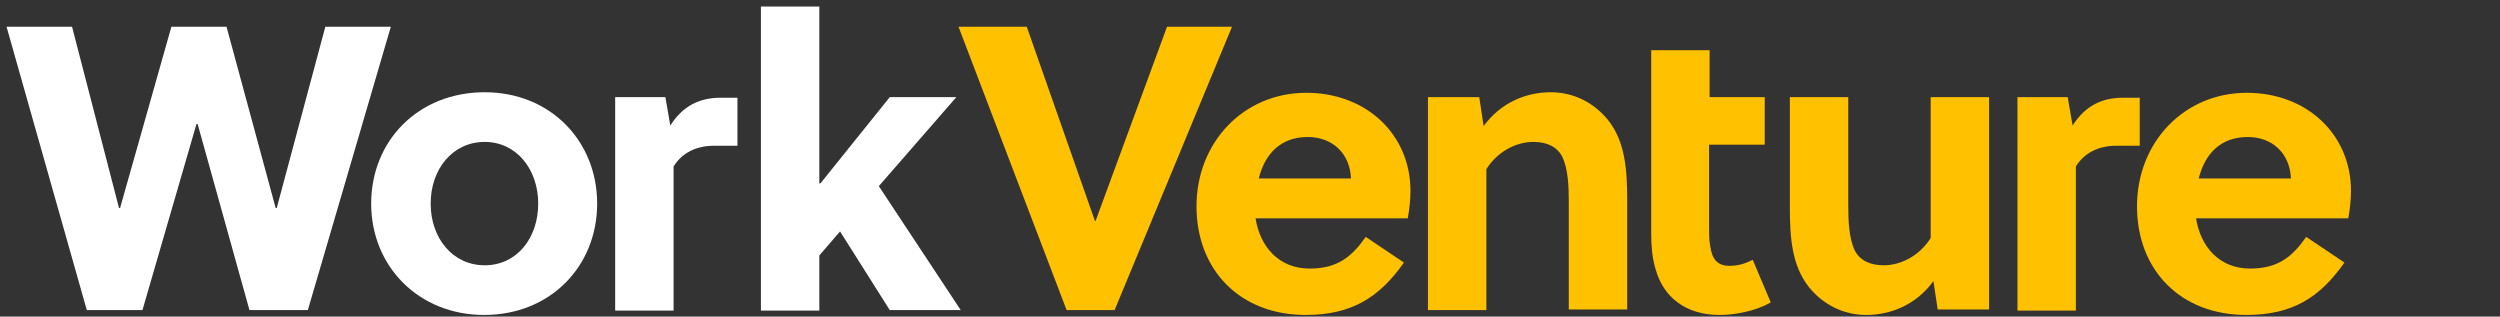
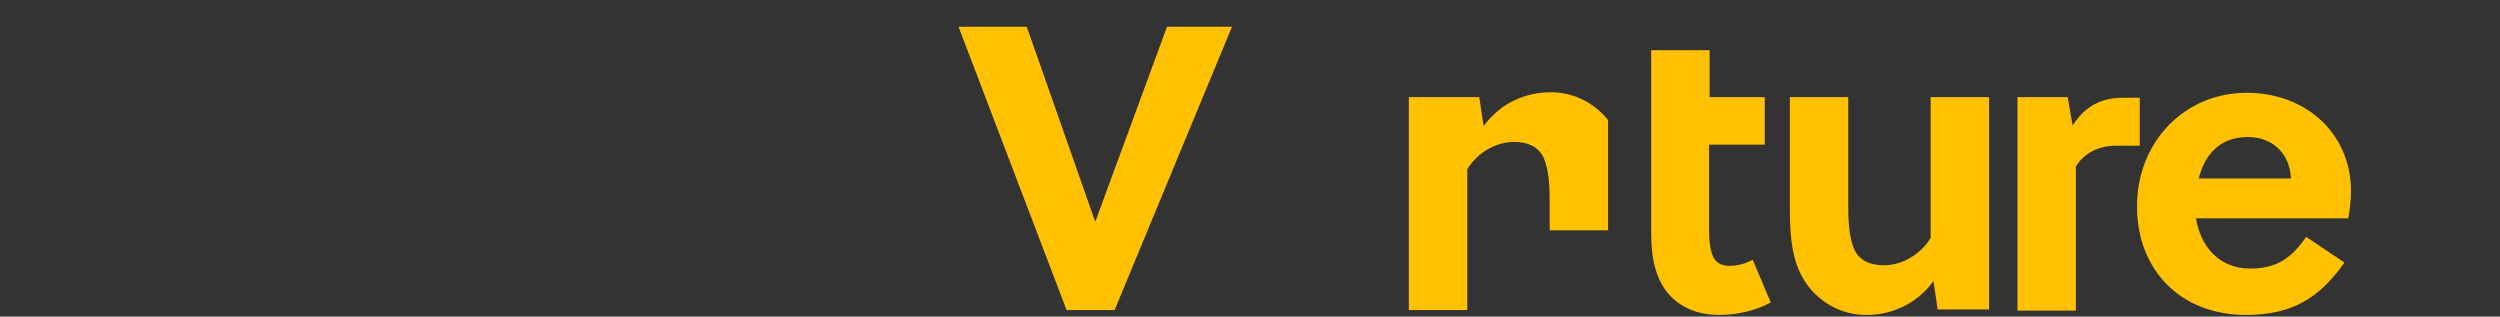
<svg xmlns="http://www.w3.org/2000/svg" version="1.1" x="0px" y="0px" viewBox="0 0 458 58" style="enable-background:new 0 0 458 58;" xml:space="preserve">
  <rect x="0" y="0" width="458" height="58" fill="#333333" stroke="none" />
  <style type="text/css">
	.st0{clip-path:url(#SVGID_2_);}
	.st1{clip-path:url(#SVGID_6_);}
	.st2{clip-path:url(#SVGID_10_);}
	.st3{clip-path:url(#SVGID_14_);}
	.st4{clip-path:url(#SVGID_18_);}
	.st5{clip-path:url(#SVGID_22_);}
	.st6{clip-path:url(#SVGID_26_);}
	.st7{opacity:0.8;fill:#0E2547;}
	.st8{clip-path:url(#SVGID_30_);}
	.st9{opacity:0.25;}
	.st10{opacity:0.5;}
	.st11{fill:none;}
	.st12{opacity:0.75;fill:url(#SVGID_33_);}
	.st13{opacity:0.1;}
	.st14{clip-path:url(#SVGID_37_);}
	.st15{opacity:5.000000e-02;}
	.st16{opacity:0.2;}
	.st17{fill:#213353;}
	.st18{fill:#FFFFFF;}
	.st19{fill:#FFC100;}
	.st20{fill:#0E2547;}
	.st21{fill:#203B71;}
	.st22{fill:#173872;}
	.st23{clip-path:url(#SVGID_41_);}
	.st24{fill:#0E2A4B;}
	.st25{fill:#FCCC0A;}
	.st26{fill:#01539D;}
	.st27{fill:#FDC110;}
	.st28{fill:#1C59A2;}
	.st29{fill:#F0A744;}
	.st30{fill:#3274BA;}
	.st31{fill:#F9B92D;}
	.st32{fill:#0D4F9F;}
	.st33{fill:#E7A223;}
	.st34{fill:#17408C;}
	.st35{fill:#1B4E9E;}
	.st36{fill:#102940;}
	.st37{fill:#122A59;}
	.st38{fill:#06255A;}
	.st39{fill:#202F50;}
	.st40{clip-path:url(#SVGID_47_);}
	.st41{opacity:0.9;fill:#122B63;}
	.st42{fill:#1A1A1A;}
	.st43{fill:#231F20;}
	.st44{clip-path:url(#SVGID_49_);}
	.st45{clip-path:url(#SVGID_53_);}
	.st46{clip-path:url(#SVGID_57_);}
	.st47{clip-path:url(#SVGID_61_);}
	.st48{clip-path:url(#SVGID_63_);}
	.st49{fill:#184689;}
	.st50{fill:none;stroke:#FFFFFF;stroke-width:1.78;stroke-miterlimit:10;}
	.st51{clip-path:url(#SVGID_67_);}
	.st52{opacity:0.7;fill:#171624;}
	.st53{fill:#EFEFEF;}
	.st54{fill:#FFFFFF;stroke:#E2E2E2;stroke-miterlimit:10;}
	.st55{fill:#A3A3A3;}
	.st56{fill:none;stroke:#FFFFFF;stroke-width:5;stroke-miterlimit:10;}
	.st57{clip-path:url(#SVGID_71_);}
	.st58{clip-path:url(#SVGID_75_);}
	.st59{fill:#112F5B;}
	.st60{clip-path:url(#SVGID_79_);}
	.st61{clip-path:url(#SVGID_81_);}
	.st62{opacity:0.7;}
	.st63{fill:#0F2941;}
	.st64{fill:#E37D25;}
	.st65{fill:#F39C1D;}
	.st66{fill:#FFDA17;}
	.st67{fill:#818385;}
	.st68{fill:#FFCD34;}
	.st69{fill:#CFCFCF;}
	.st70{fill:#8A8E8F;}
	.st71{fill:#DEDEDE;}
	.st72{fill:#979B9C;}
	.st73{fill:#D2D2D2;}
	.st74{fill:none;stroke:#4D4D4D;stroke-width:3;}
	.st75{fill:none;stroke:#C6C6C6;stroke-width:2;}
	.st76{fill:#0F135B;}
	.st77{fill:#FFB443;}
	.st78{fill:#707070;}
	.st79{fill:#4D4D4D;}
	.st80{fill:#5E5E5E;}
	.st81{fill:#828282;}
	.st82{fill:#949494;}
	.st83{fill:#A6A6A6;}
	.st84{fill:#DBDBDB;}
	.st85{fill:#C9C9C9;}
	.st86{fill:#B8B8B8;}
	.st87{fill:#EDEDED;}
	.st88{fill:#545454;}
	.st89{fill:#5B5B5B;}
	.st90{fill:#626262;}
	.st91{fill:#696969;}
	.st92{fill:#515151;}
	.st93{fill:#555555;}
	.st94{fill:#5A5A5A;}
	.st95{fill:#636363;}
	.st96{fill:#676767;}
	.st97{fill:#6C6C6C;}
	.st98{fill:#757575;}
	.st99{fill:#797979;}
	.st100{fill:#7E7E7E;}
	.st101{fill:#878787;}
	.st102{fill:#8B8B8B;}
	.st103{fill:#8F8F8F;}
	.st104{fill:#989898;}
	.st105{fill:#9D9D9D;}
	.st106{fill:#A1A1A1;}
	.st107{fill:#AAAAAA;}
	.st108{fill:#AFAFAF;}
	.st109{fill:#B3B3B3;}
	.st110{fill:#BCBCBC;}
	.st111{fill:#C1C1C1;}
	.st112{fill:#C5C5C5;}
	.st113{fill:#CECECE;}
	.st114{fill:#D7D7D7;}
	.st115{fill:#E0E0E0;}
	.st116{fill:#E4E4E4;}
	.st117{fill:#E9E9E9;}
	.st118{fill:#F2F2F2;}
	.st119{fill:#F6F6F6;}
	.st120{fill:#FBFBFB;}
	.st121{fill:#6F6F6F;}
	.st122{fill:#6E6E6E;}
	.st123{fill:#6D6D6D;}
	.st124{fill:#6B6B6B;}
	.st125{fill:#6A6A6A;}
	.st126{fill:#686868;}
	.st127{fill:#656565;}
	.st128{fill:#646464;}
	.st129{fill:#616161;}
	.st130{fill:#606060;}
	.st131{fill:#5D5D5D;}
	.st132{fill:#5C5C5C;}
	.st133{fill:#585858;}
	.st134{fill:#575757;}
	.st135{fill:#565656;}
	.st136{fill:#525252;}
	.st137{fill:#505050;}
	.st138{fill:#4F4F4F;}
	.st139{fill:#4E4E4E;}
	.st140{fill:#595959;}
	.st141{fill:#5F5F5F;}
	.st142{fill:#666666;}
	.st143{fill:none;stroke:#4D4D4D;stroke-width:0.235;stroke-miterlimit:3.864;}
	.st144{fill:none;stroke:#FFFFFF;stroke-width:0.353;stroke-linecap:round;stroke-linejoin:round;stroke-miterlimit:3.864;}
	.st145{fill:#D13239;}
	.st146{fill:#FFFFFF;stroke:#F9C441;stroke-width:2.803;stroke-miterlimit:10;}
	.st147{fill:#F9C441;}
	.st148{fill:#BDBDBD;}
	.st149{clip-path:url(#SVGID_87_);}
	.st150{fill:#414142;}
	.st151{clip-path:url(#SVGID_91_);}
	.st152{clip-path:url(#SVGID_93_);}
	.st153{clip-path:url(#SVGID_95_);}
	.st154{opacity:0.95;}
	.st155{clip-path:url(#SVGID_99_);}
	.st156{fill:#FCE41F;}
	.st157{clip-path:url(#SVGID_101_);}
	.st158{opacity:0.75;fill:url(#SVGID_102_);}
	.st159{opacity:0.75;fill:url(#SVGID_103_);}
	.st160{opacity:0.85;fill:url(#SVGID_104_);}
	.st161{opacity:0.95;fill:url(#SVGID_105_);}
	.st162{clip-path:url(#SVGID_107_);}
	.st163{clip-path:url(#SVGID_111_);}
	.st164{opacity:0.5;fill:#1834AA;}
	.st165{clip-path:url(#SVGID_115_);}
	.st166{fill:#FEFFFF;}
	.st167{fill:#EDEDEC;}
	.st168{fill:#FFFEFF;}
	.st169{fill:#1C73CA;}
</style>
  <g id="Layer_2">
</g>
  <g id="Layer_1">
    <g>
      <g>
-         <path class="st18" style="fill:#FFFFFF;" d="M50.5,38.1h0.2l8.9-33.2h12L56.4,56.8H45.7l-9.5-34.1H36l-9.9,34.1H15.9L1.2,4.9h12l8.6,33.2H22l9.4-33.2     h10.1L50.5,38.1z" />
-         <path class="st18" style="fill:#FFFFFF;" d="M109.4,37.3c0,11.5-8.6,20.4-20.7,20.4C76.7,57.7,68,48.8,68,37.3c0-11.5,8.6-20.4,20.8-20.4     C100.8,16.9,109.4,25.8,109.4,37.3z M88.8,26c-5.9,0-9.9,5-9.9,11.3s4,11.3,9.9,11.3c5.9,0,9.8-5,9.8-11.3S94.6,26,88.8,26z" />
-         <path class="st18" style="fill:#FFFFFF;" d="M163,56.8l-9.1-14.4l-3.8,4.4v10.1h-10.7V1.2h10.7v32.4h0.2L163,17.8h12.2L161,34.1l15,22.7H163z" />
-         <path class="st18" style="fill:#FFFFFF;" d="M122.8,23c2.3-3.6,5.3-5.1,9.3-5.1c2,0,1.5,0,3,0l0,8.8c-1.7,0-2.8,0-4.3,0c-3.1,0-5.8,1.2-7.4,3.8v26.4     h-10.7V17.8h9.2L122.8,23z" />
-       </g>
+         </g>
      <g>
        <path class="st19" style="fill:#FFC100;" d="M204.2,56.8h-8.8L175.6,4.9h12.5l12.5,35.6h0.1l13.1-35.6h11.9L204.2,56.8z" />
-         <path class="st19" style="fill:#FFC100;" d="M230,39.9c0.8,5.3,4.3,9.3,9.9,9.3c5.1,0,7.7-2.1,10.3-5.8l7,4.7c-4.5,6.4-9.6,9.6-18,9.6     c-12,0-20-8.2-20-19.9c0-11.8,8.7-20.8,20.1-20.8c11,0,19.1,7.6,19.1,18c0,1.6-0.2,3.4-0.5,5H230z M247.5,32.7     c-0.2-4.7-3.5-7.6-7.9-7.6c-5.1,0-7.9,3.2-9,7.6H247.5z" />
-         <path class="st19" style="fill:#FFC100;" d="M271,17.8l0.8,5.3c3.2-4.4,7.9-6.2,12.3-6.2c4.3,0,8,2,10.5,5.1c3.1,3.9,3.5,9,3.5,14.5v20.2h-10.7V37.1     c0-2.9-0.1-6.1-1.2-8.4c-1-1.9-2.9-2.7-5.3-2.7c-3.2,0-6.6,1.8-8.6,5v25.8h-10.7V17.8H271z" />
+         <path class="st19" style="fill:#FFC100;" d="M271,17.8l0.8,5.3c3.2-4.4,7.9-6.2,12.3-6.2c4.3,0,8,2,10.5,5.1v20.2h-10.7V37.1     c0-2.9-0.1-6.1-1.2-8.4c-1-1.9-2.9-2.7-5.3-2.7c-3.2,0-6.6,1.8-8.6,5v25.8h-10.7V17.8H271z" />
        <path class="st19" style="fill:#FFC100;" d="M313.1,26.6v15.1c0,1.2,0,2.2,0.2,3.3c0.3,2.3,1.2,3.7,3.5,3.7c1.7,0,2.9-0.4,4.3-1.1l3.3,7.8     c-2.6,1.5-6.3,2.3-9.4,2.3c-6.2,0-10.3-3.3-11.7-8.4c-0.6-1.9-0.8-4.2-0.8-6.5V26.6v-8.7V9.2h10.7v8.6h10.1v8.7H313.1z" />
        <path class="st19" style="fill:#FFC100;" d="M355,56.8l-0.8-5.3c-3.2,4.4-7.9,6.2-12.3,6.2c-4.3,0-8-2-10.5-5.1c-3.1-3.9-3.5-9-3.5-14.5V17.8h10.7v19.7     c0,2.9,0.1,6.1,1.2,8.4c1,1.9,2.9,2.7,5.3,2.7c3.2,0,6.6-1.8,8.6-5V17.8h10.7v38.9H355z" />
        <path class="st19" style="fill:#FFC100;" d="M402.3,39.9c0.8,5.3,4.3,9.3,9.9,9.3c5.1,0,7.7-2.1,10.3-5.8l7,4.7c-4.5,6.4-9.5,9.6-18,9.6     c-12,0-20-8.2-20-19.9c0-11.8,8.7-20.8,20.1-20.8c11,0,19.1,7.6,19.1,18c0,1.6-0.2,3.4-0.5,5H402.3z M419.7,32.7     c-0.2-4.7-3.5-7.6-7.9-7.6c-5.1,0-7.9,3.2-9,7.6H419.7z" />
        <path class="st19" style="fill:#FFC100;" d="M379.7,23c2.3-3.6,5.3-5.1,9.3-5.1c2,0,1.5,0,3,0l0,8.8c-1.7,0-2.8,0-4.3,0c-3.1,0-5.8,1.2-7.4,3.8v26.4     h-10.7V17.8h9.2L379.7,23z" />
      </g>
    </g>
  </g>
</svg>